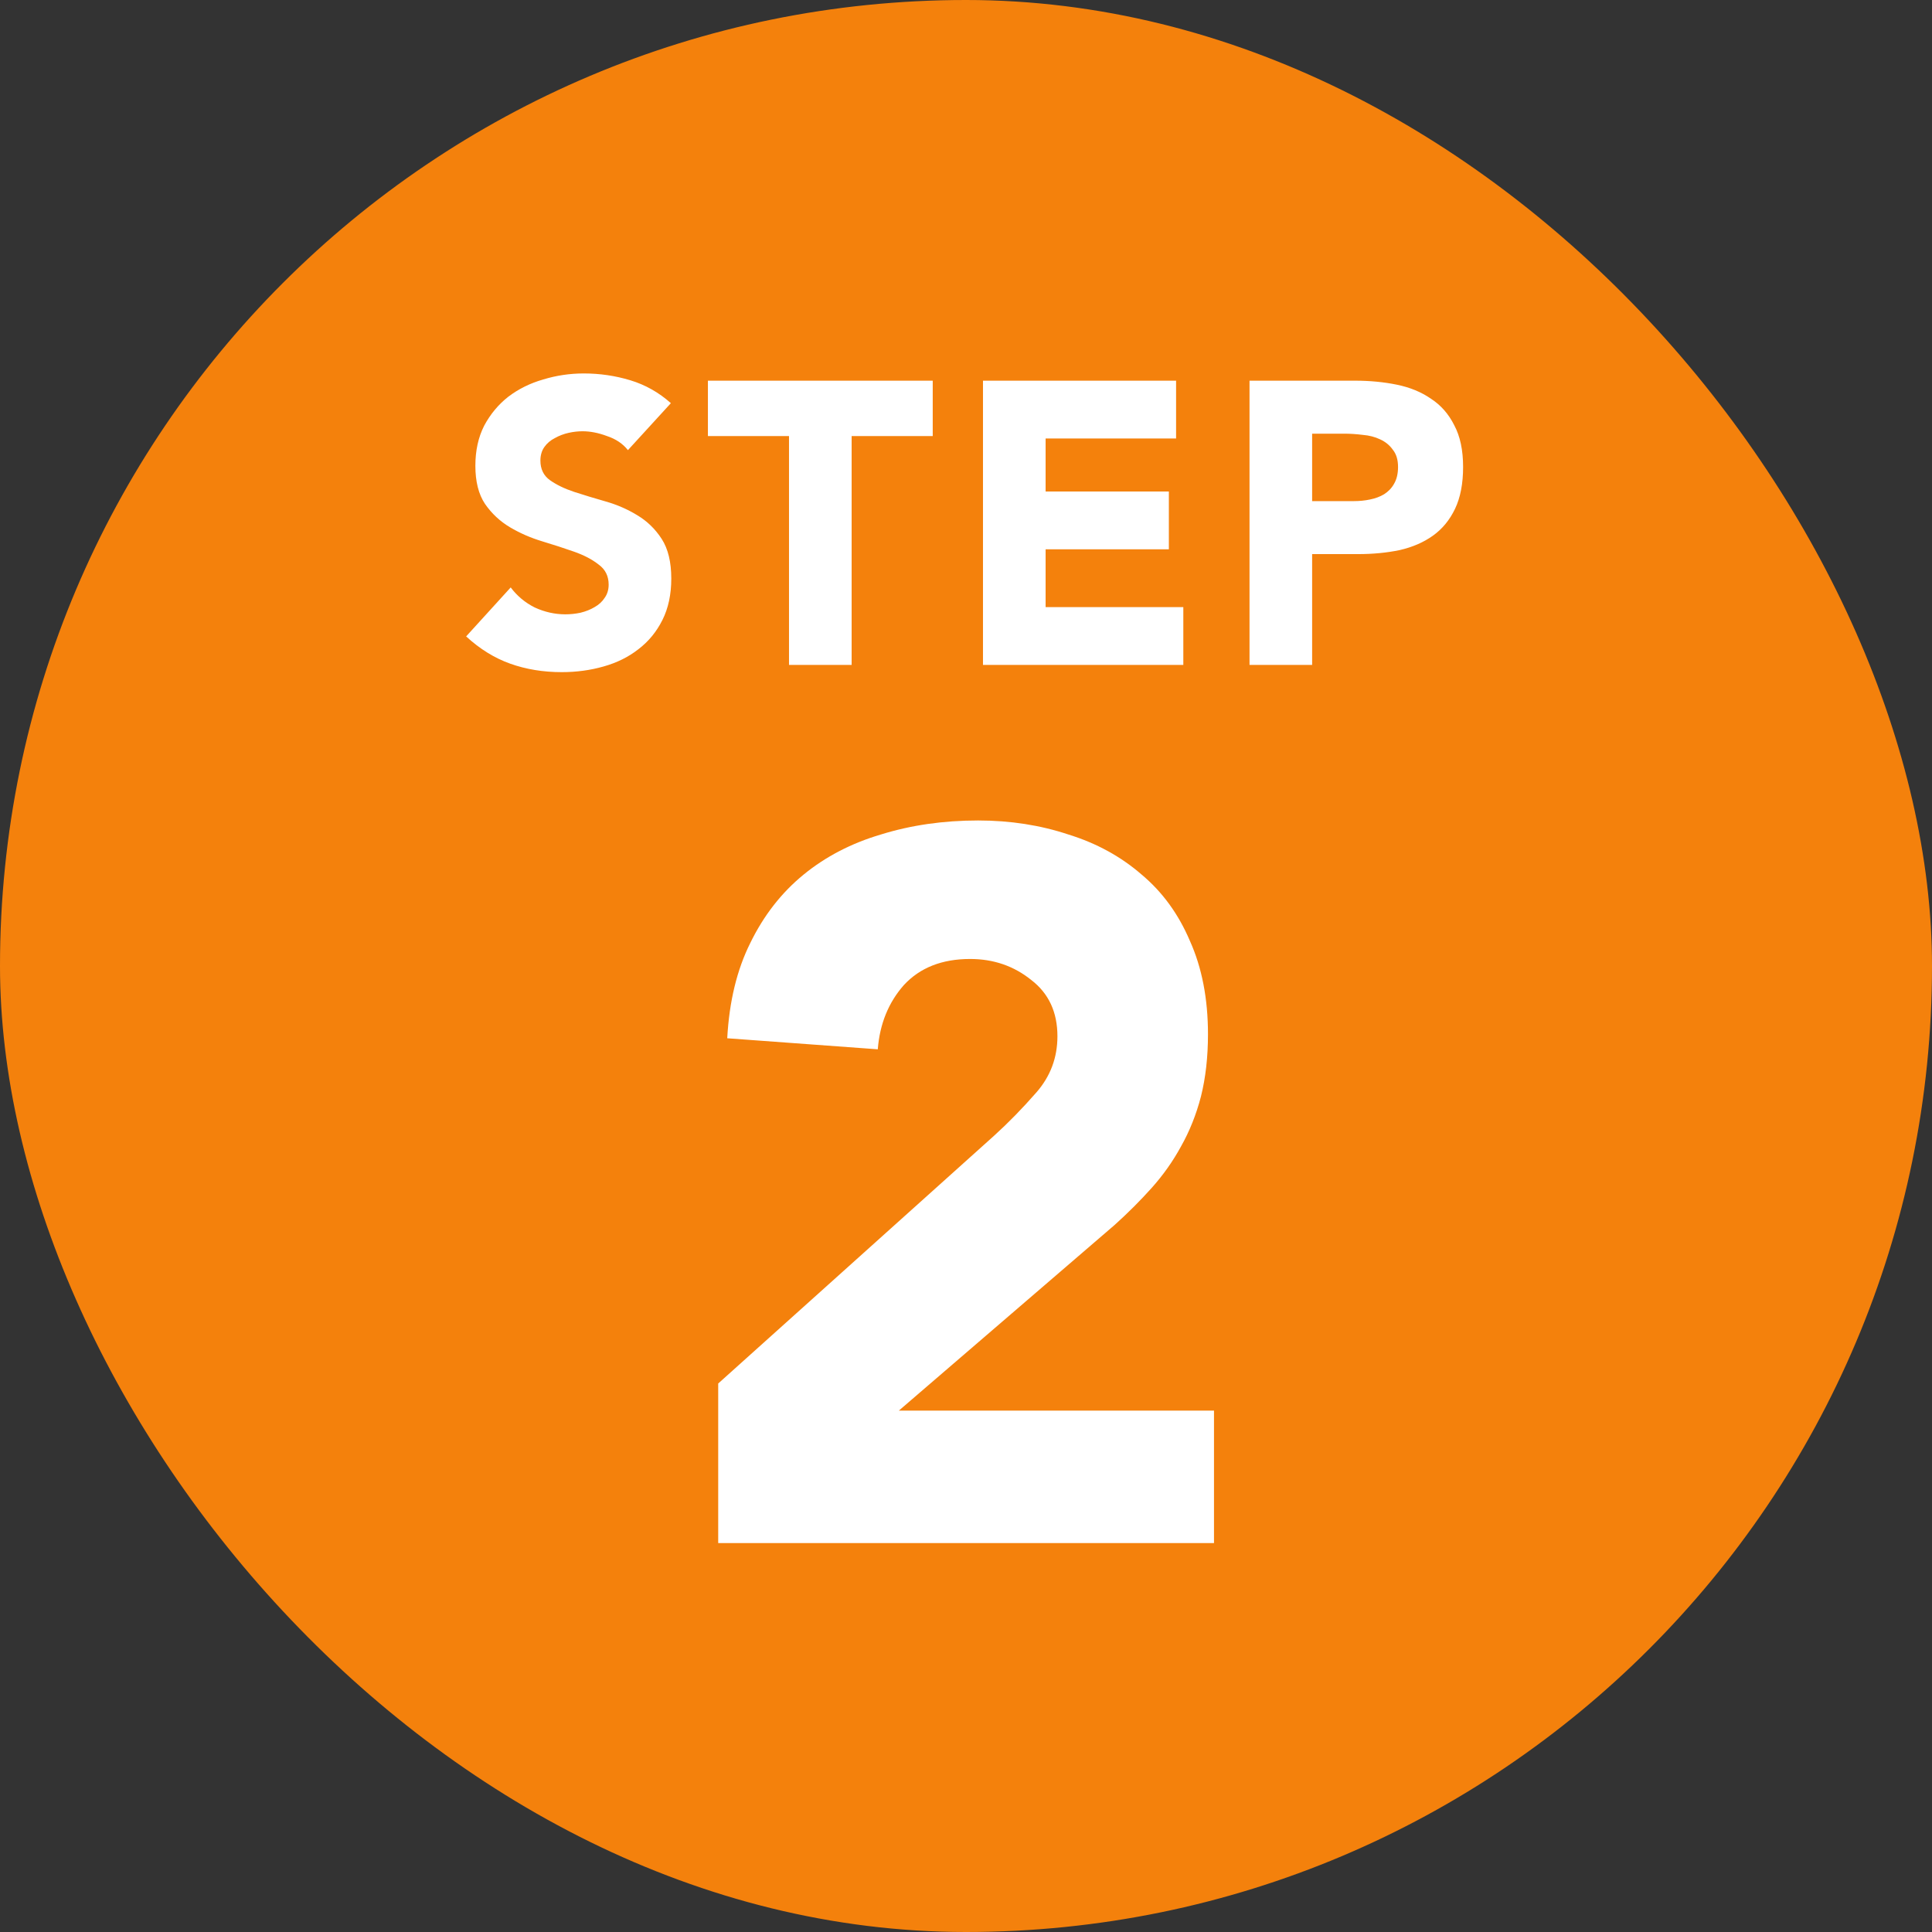
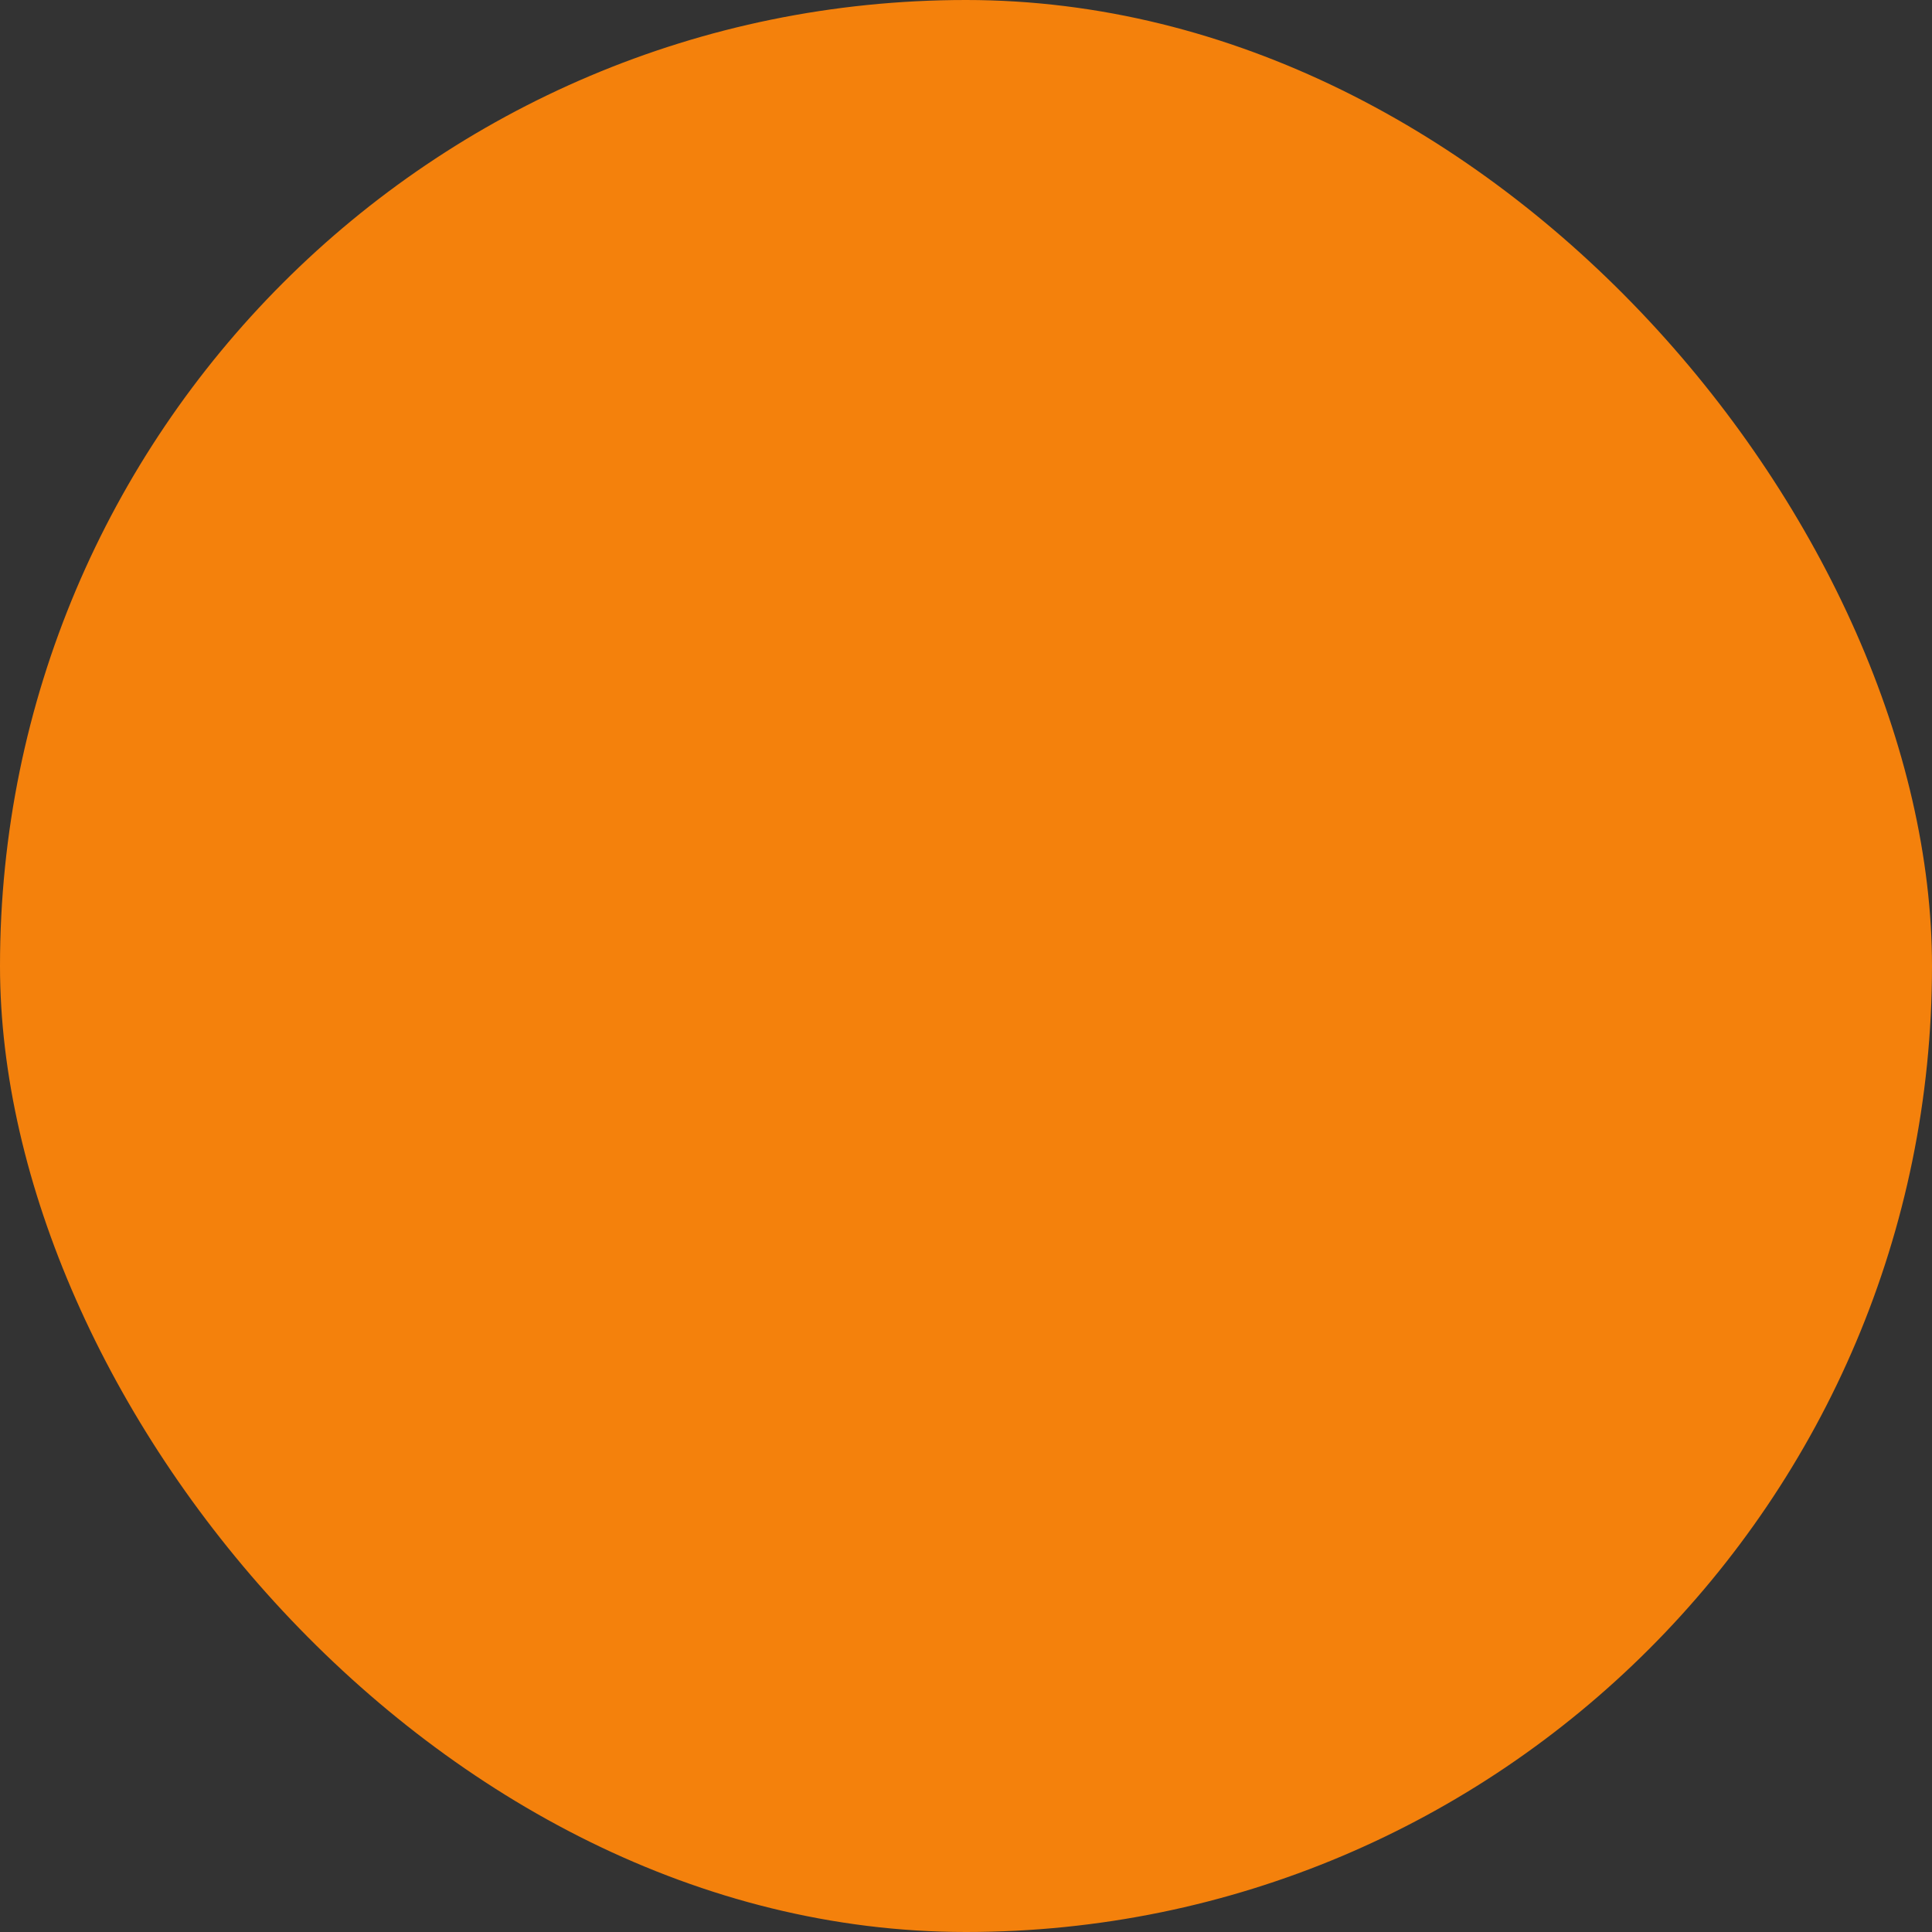
<svg xmlns="http://www.w3.org/2000/svg" width="77" height="77" viewBox="0 0 77 77" fill="none">
  <rect x="0" y="0" width="77" height="77" fill="#333333" stroke="none" />
  <rect width="77" height="77" rx="38.5" fill="#F4810C" />
-   <path d="M25.026 17.94C24.824 17.684 24.546 17.497 24.194 17.38C23.853 17.252 23.528 17.188 23.218 17.188C23.037 17.188 22.85 17.209 22.658 17.252C22.466 17.295 22.285 17.364 22.114 17.46C21.944 17.545 21.805 17.663 21.698 17.812C21.592 17.961 21.538 18.143 21.538 18.356C21.538 18.697 21.666 18.959 21.922 19.14C22.178 19.321 22.498 19.476 22.882 19.604C23.277 19.732 23.698 19.86 24.146 19.988C24.594 20.116 25.01 20.297 25.394 20.532C25.789 20.767 26.114 21.081 26.37 21.476C26.626 21.871 26.754 22.399 26.754 23.06C26.754 23.689 26.637 24.239 26.402 24.708C26.168 25.177 25.848 25.567 25.442 25.876C25.048 26.185 24.584 26.415 24.05 26.564C23.528 26.713 22.973 26.788 22.386 26.788C21.65 26.788 20.968 26.676 20.338 26.452C19.709 26.228 19.122 25.865 18.578 25.364L20.354 23.412C20.61 23.753 20.93 24.02 21.314 24.212C21.709 24.393 22.114 24.484 22.53 24.484C22.733 24.484 22.936 24.463 23.138 24.42C23.352 24.367 23.538 24.292 23.698 24.196C23.869 24.1 24.002 23.977 24.098 23.828C24.205 23.679 24.258 23.503 24.258 23.3C24.258 22.959 24.125 22.692 23.858 22.5C23.602 22.297 23.277 22.127 22.882 21.988C22.488 21.849 22.061 21.711 21.602 21.572C21.144 21.433 20.717 21.247 20.322 21.012C19.928 20.777 19.597 20.468 19.33 20.084C19.074 19.7 18.946 19.193 18.946 18.564C18.946 17.956 19.064 17.423 19.298 16.964C19.544 16.505 19.864 16.121 20.258 15.812C20.664 15.503 21.128 15.273 21.65 15.124C22.173 14.964 22.712 14.884 23.266 14.884C23.906 14.884 24.525 14.975 25.122 15.156C25.72 15.337 26.258 15.641 26.738 16.068L25.026 17.94ZM31.446 17.38H28.214V15.172H37.174V17.38H33.942V26.5H31.446V17.38ZM39.177 15.172H46.873V17.476H41.673V19.588H46.585V21.892H41.673V24.196H47.161V26.5H39.177V15.172ZM49.8 15.172H54.008C54.594 15.172 55.149 15.225 55.672 15.332C56.194 15.439 56.648 15.625 57.032 15.892C57.426 16.148 57.736 16.5 57.959 16.948C58.194 17.385 58.312 17.94 58.312 18.612C58.312 19.273 58.205 19.828 57.992 20.276C57.778 20.724 57.485 21.081 57.111 21.348C56.738 21.615 56.295 21.807 55.783 21.924C55.272 22.031 54.717 22.084 54.12 22.084H52.295V26.5H49.8V15.172ZM52.295 19.972H53.959C54.184 19.972 54.397 19.951 54.599 19.908C54.813 19.865 54.999 19.796 55.16 19.7C55.33 19.593 55.464 19.455 55.559 19.284C55.666 19.103 55.719 18.879 55.719 18.612C55.719 18.324 55.65 18.095 55.511 17.924C55.383 17.743 55.213 17.604 54.999 17.508C54.797 17.412 54.568 17.353 54.312 17.332C54.056 17.3 53.81 17.284 53.575 17.284H52.295V19.972ZM28.624 55.14L39.624 45.26C40.184 44.753 40.744 44.18 41.304 43.54C41.864 42.9 42.144 42.153 42.144 41.3C42.144 40.34 41.797 39.593 41.104 39.06C40.411 38.5 39.597 38.22 38.664 38.22C37.544 38.22 36.664 38.567 36.024 39.26C35.411 39.953 35.064 40.807 34.984 41.82L28.984 41.38C29.064 39.913 29.371 38.647 29.904 37.58C30.437 36.487 31.144 35.58 32.024 34.86C32.904 34.14 33.931 33.607 35.104 33.26C36.304 32.887 37.597 32.7 38.984 32.7C40.264 32.7 41.464 32.887 42.584 33.26C43.704 33.607 44.677 34.14 45.504 34.86C46.331 35.553 46.971 36.433 47.424 37.5C47.904 38.567 48.144 39.807 48.144 41.22C48.144 42.127 48.051 42.953 47.864 43.7C47.677 44.42 47.411 45.087 47.064 45.7C46.744 46.287 46.357 46.833 45.904 47.34C45.451 47.847 44.957 48.34 44.424 48.82L35.824 56.22H48.384V61.5H28.624V55.14Z" fill="white" />
</svg>